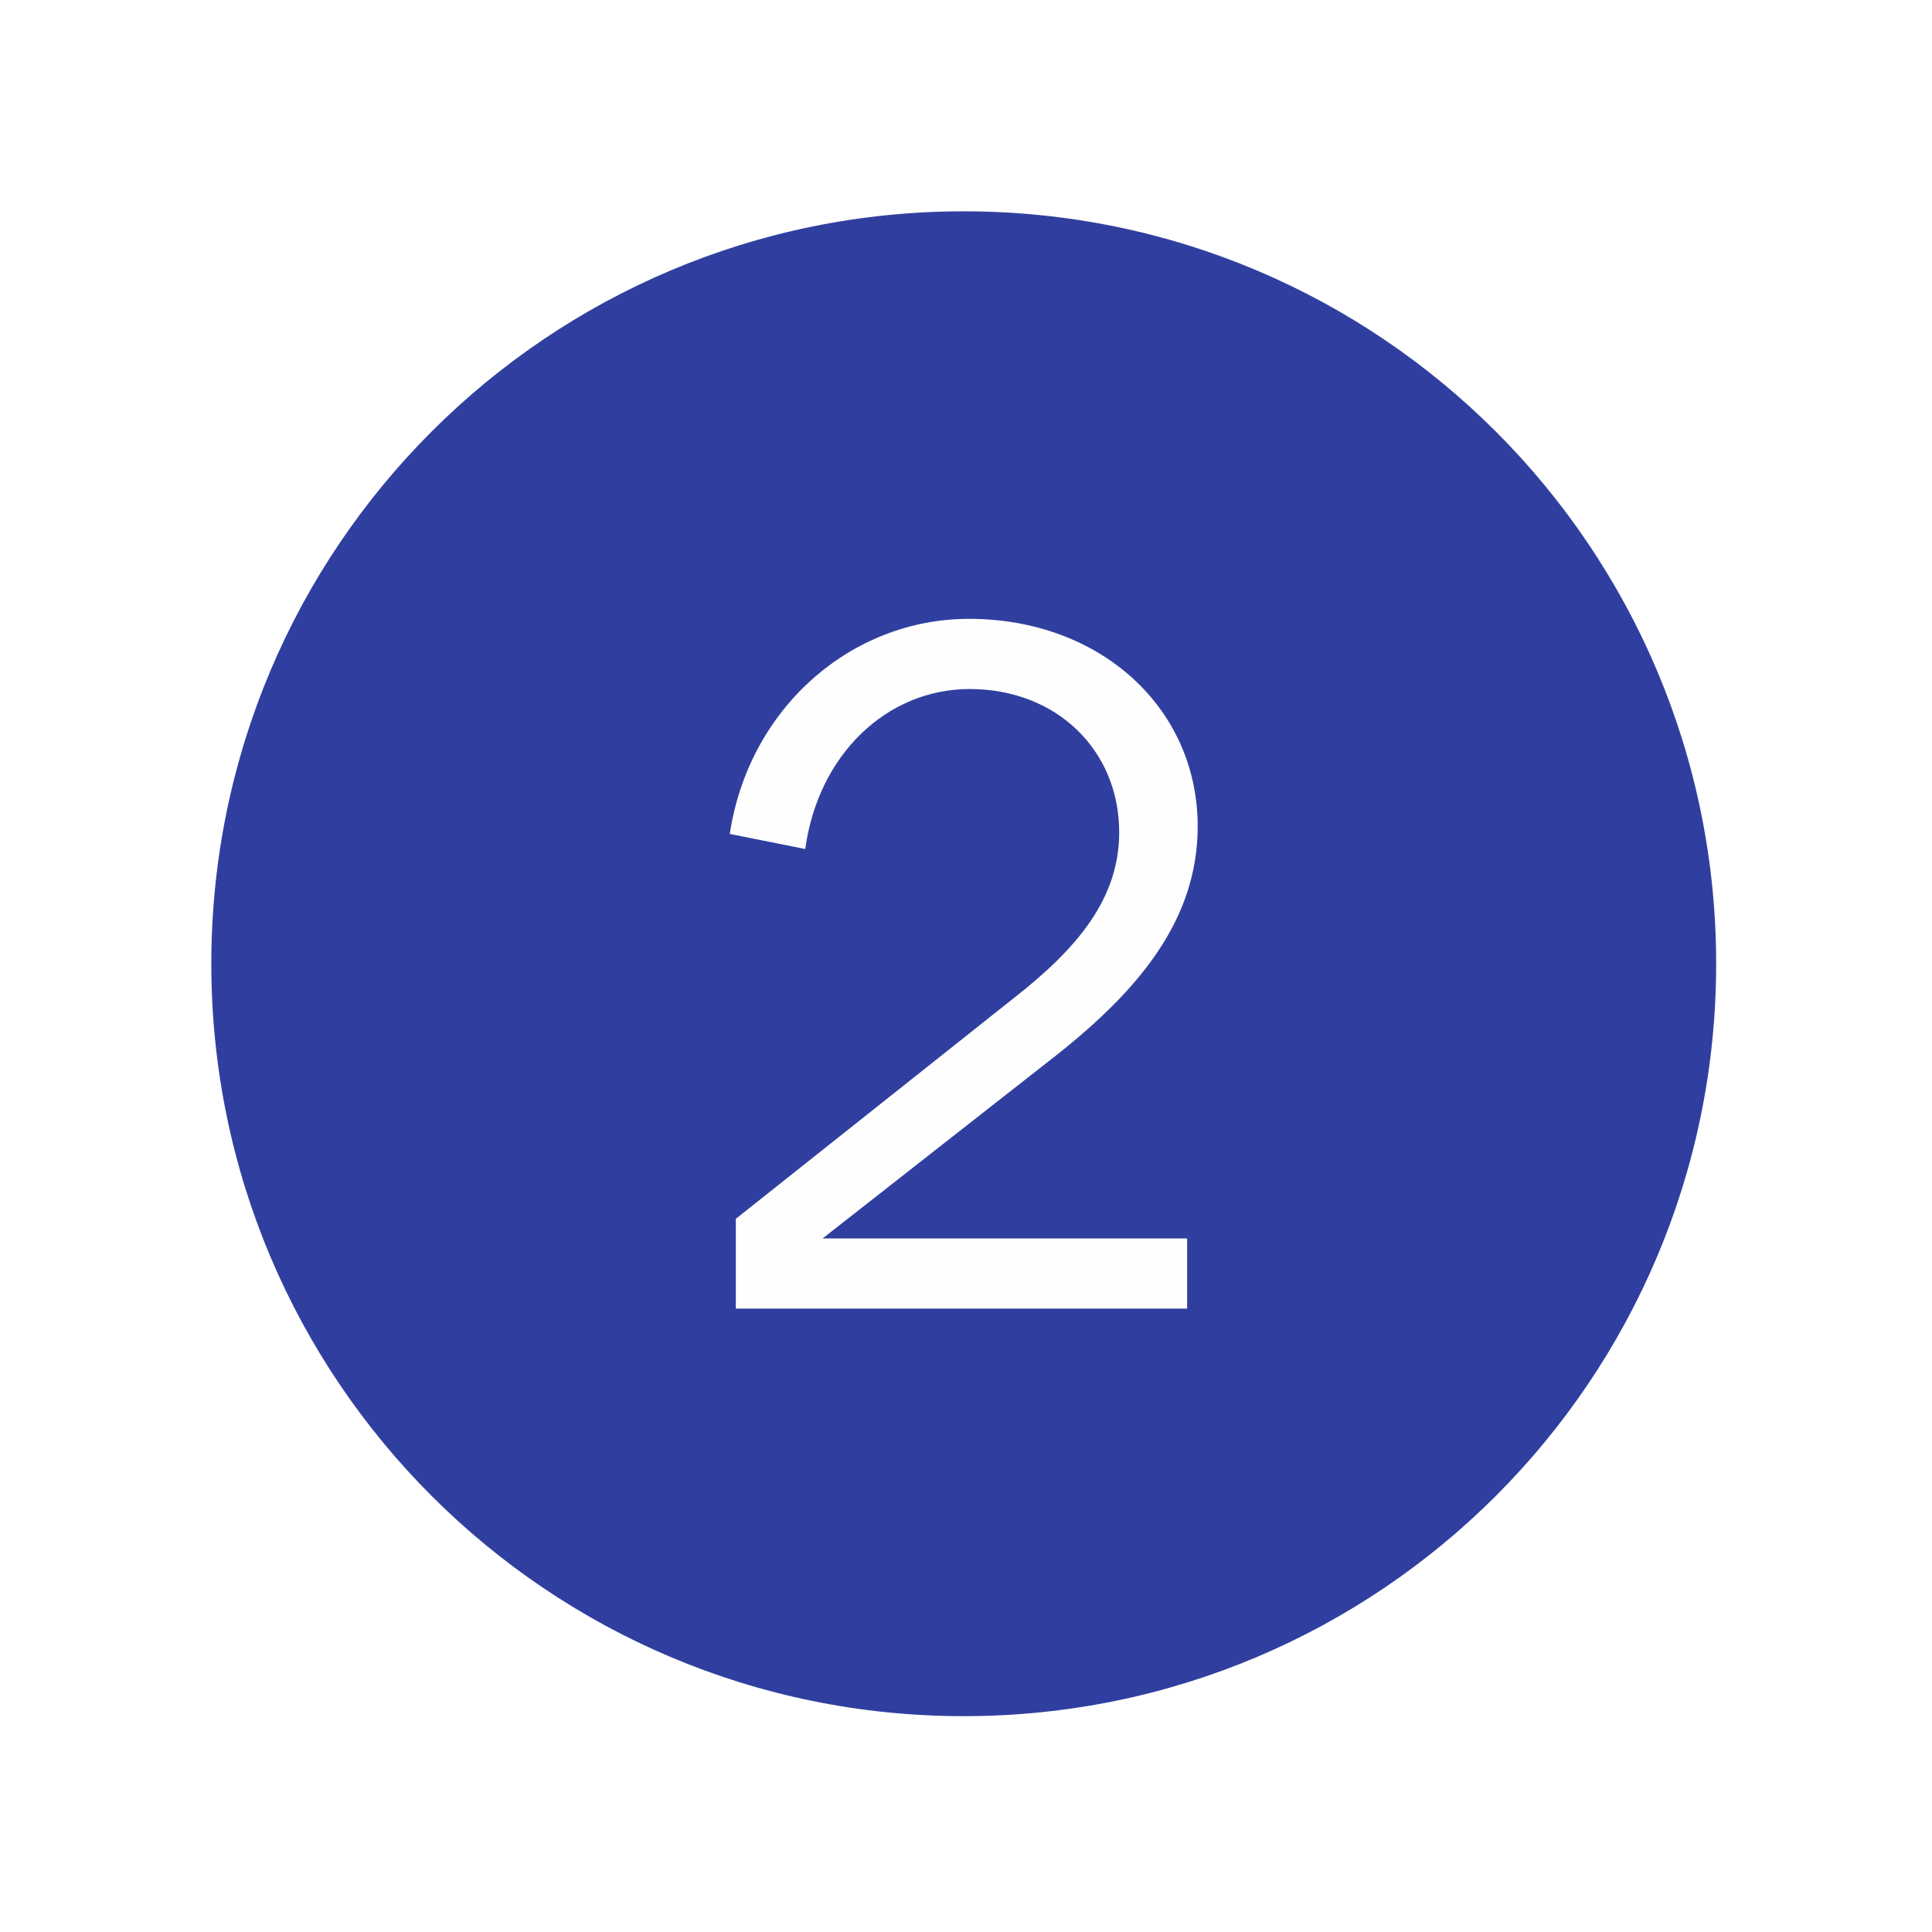
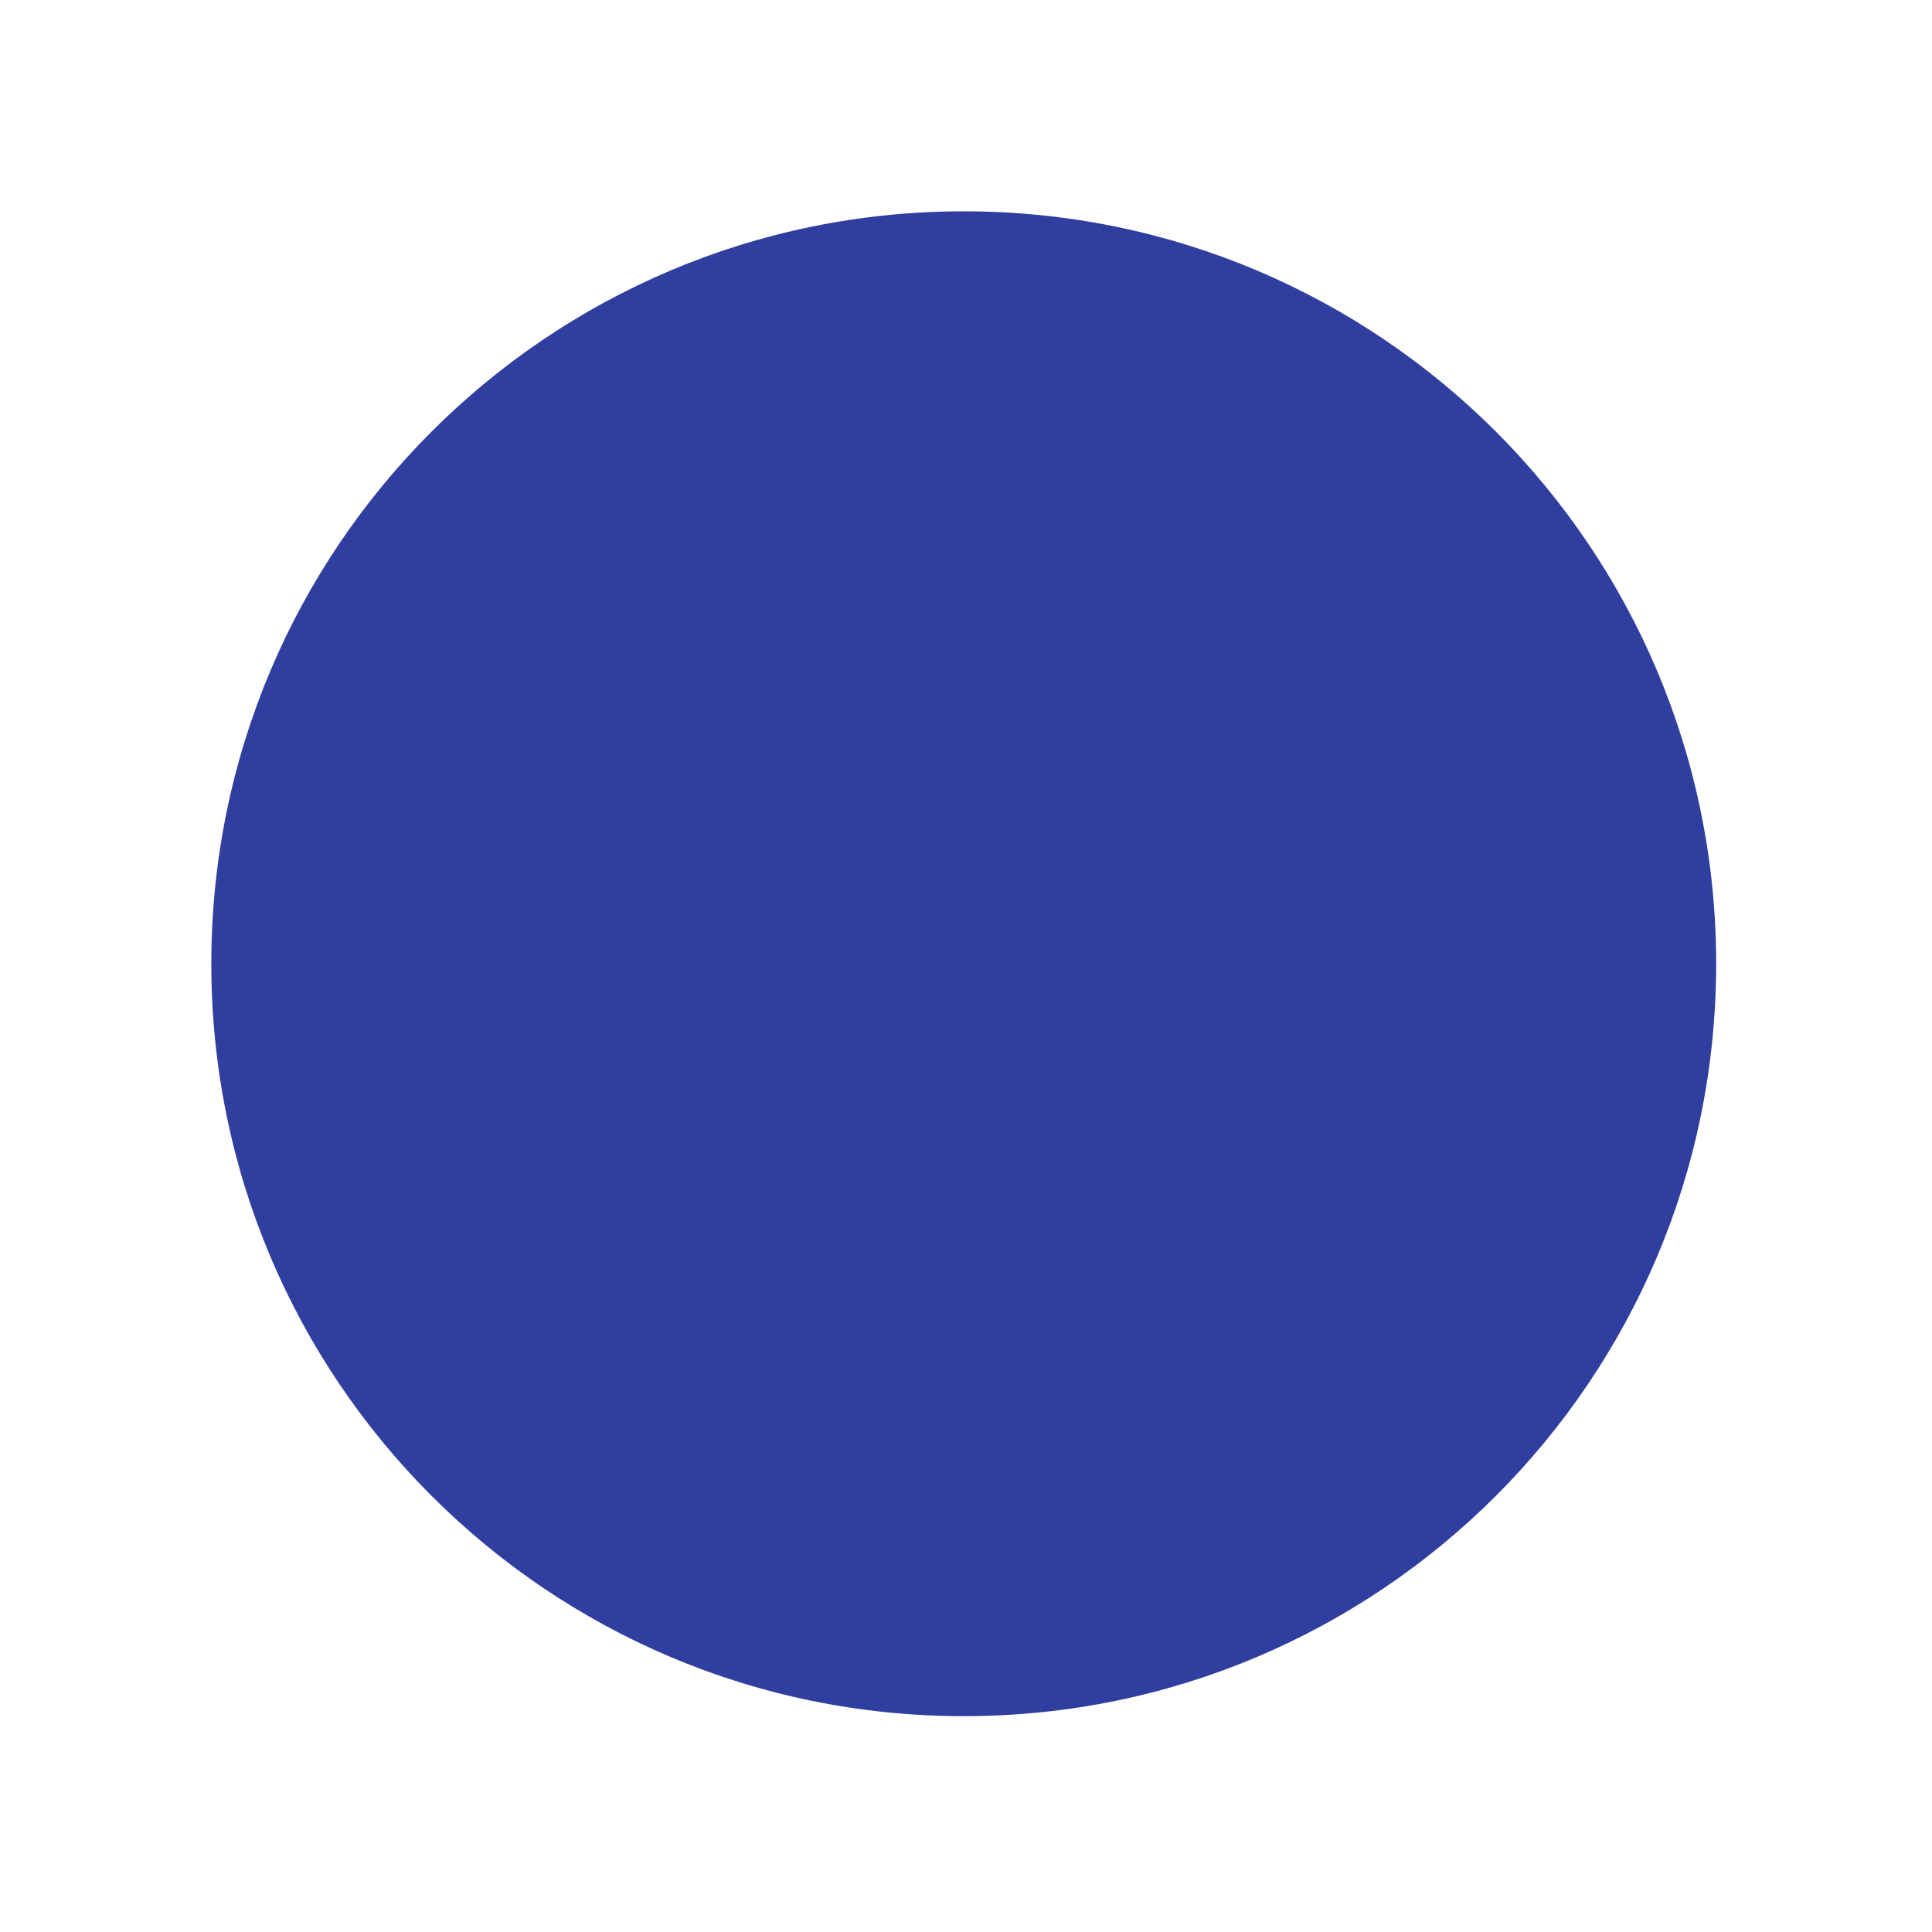
<svg xmlns="http://www.w3.org/2000/svg" viewBox="0 0 256 256" width="256" height="256">
  <defs>
    <image width="256" height="256" id="img1" />
  </defs>
  <style>.a{fill:#303f9f}.b{fill:#fefefe}</style>
  <use href="#img1" x="0" y="0" />
  <path fill-rule="evenodd" class="a" d="m127.7 227.4c-55.1 0-99.7-44.6-99.7-99.7 0-55.1 44.6-99.7 99.7-99.7 55.1 0 99.7 44.6 99.7 99.7 0 55.1-44.6 99.7-99.7 99.7z" />
-   <path class="b" d="m158.7 109.5c0 12.3-7.7 21.6-18.7 30.3l-31 24.3h48.3v9.3h-59.8v-11.9l36.9-29.3c8.3-6.5 13.9-13.1 13.9-21.9 0-10.9-8.3-19-19.8-19-11 0-20.1 8.7-21.8 21.2l-10-2c2.5-16.6 16-28.5 31.7-28.5 17.4 0 30.3 11.8 30.3 27.5z" />
</svg>